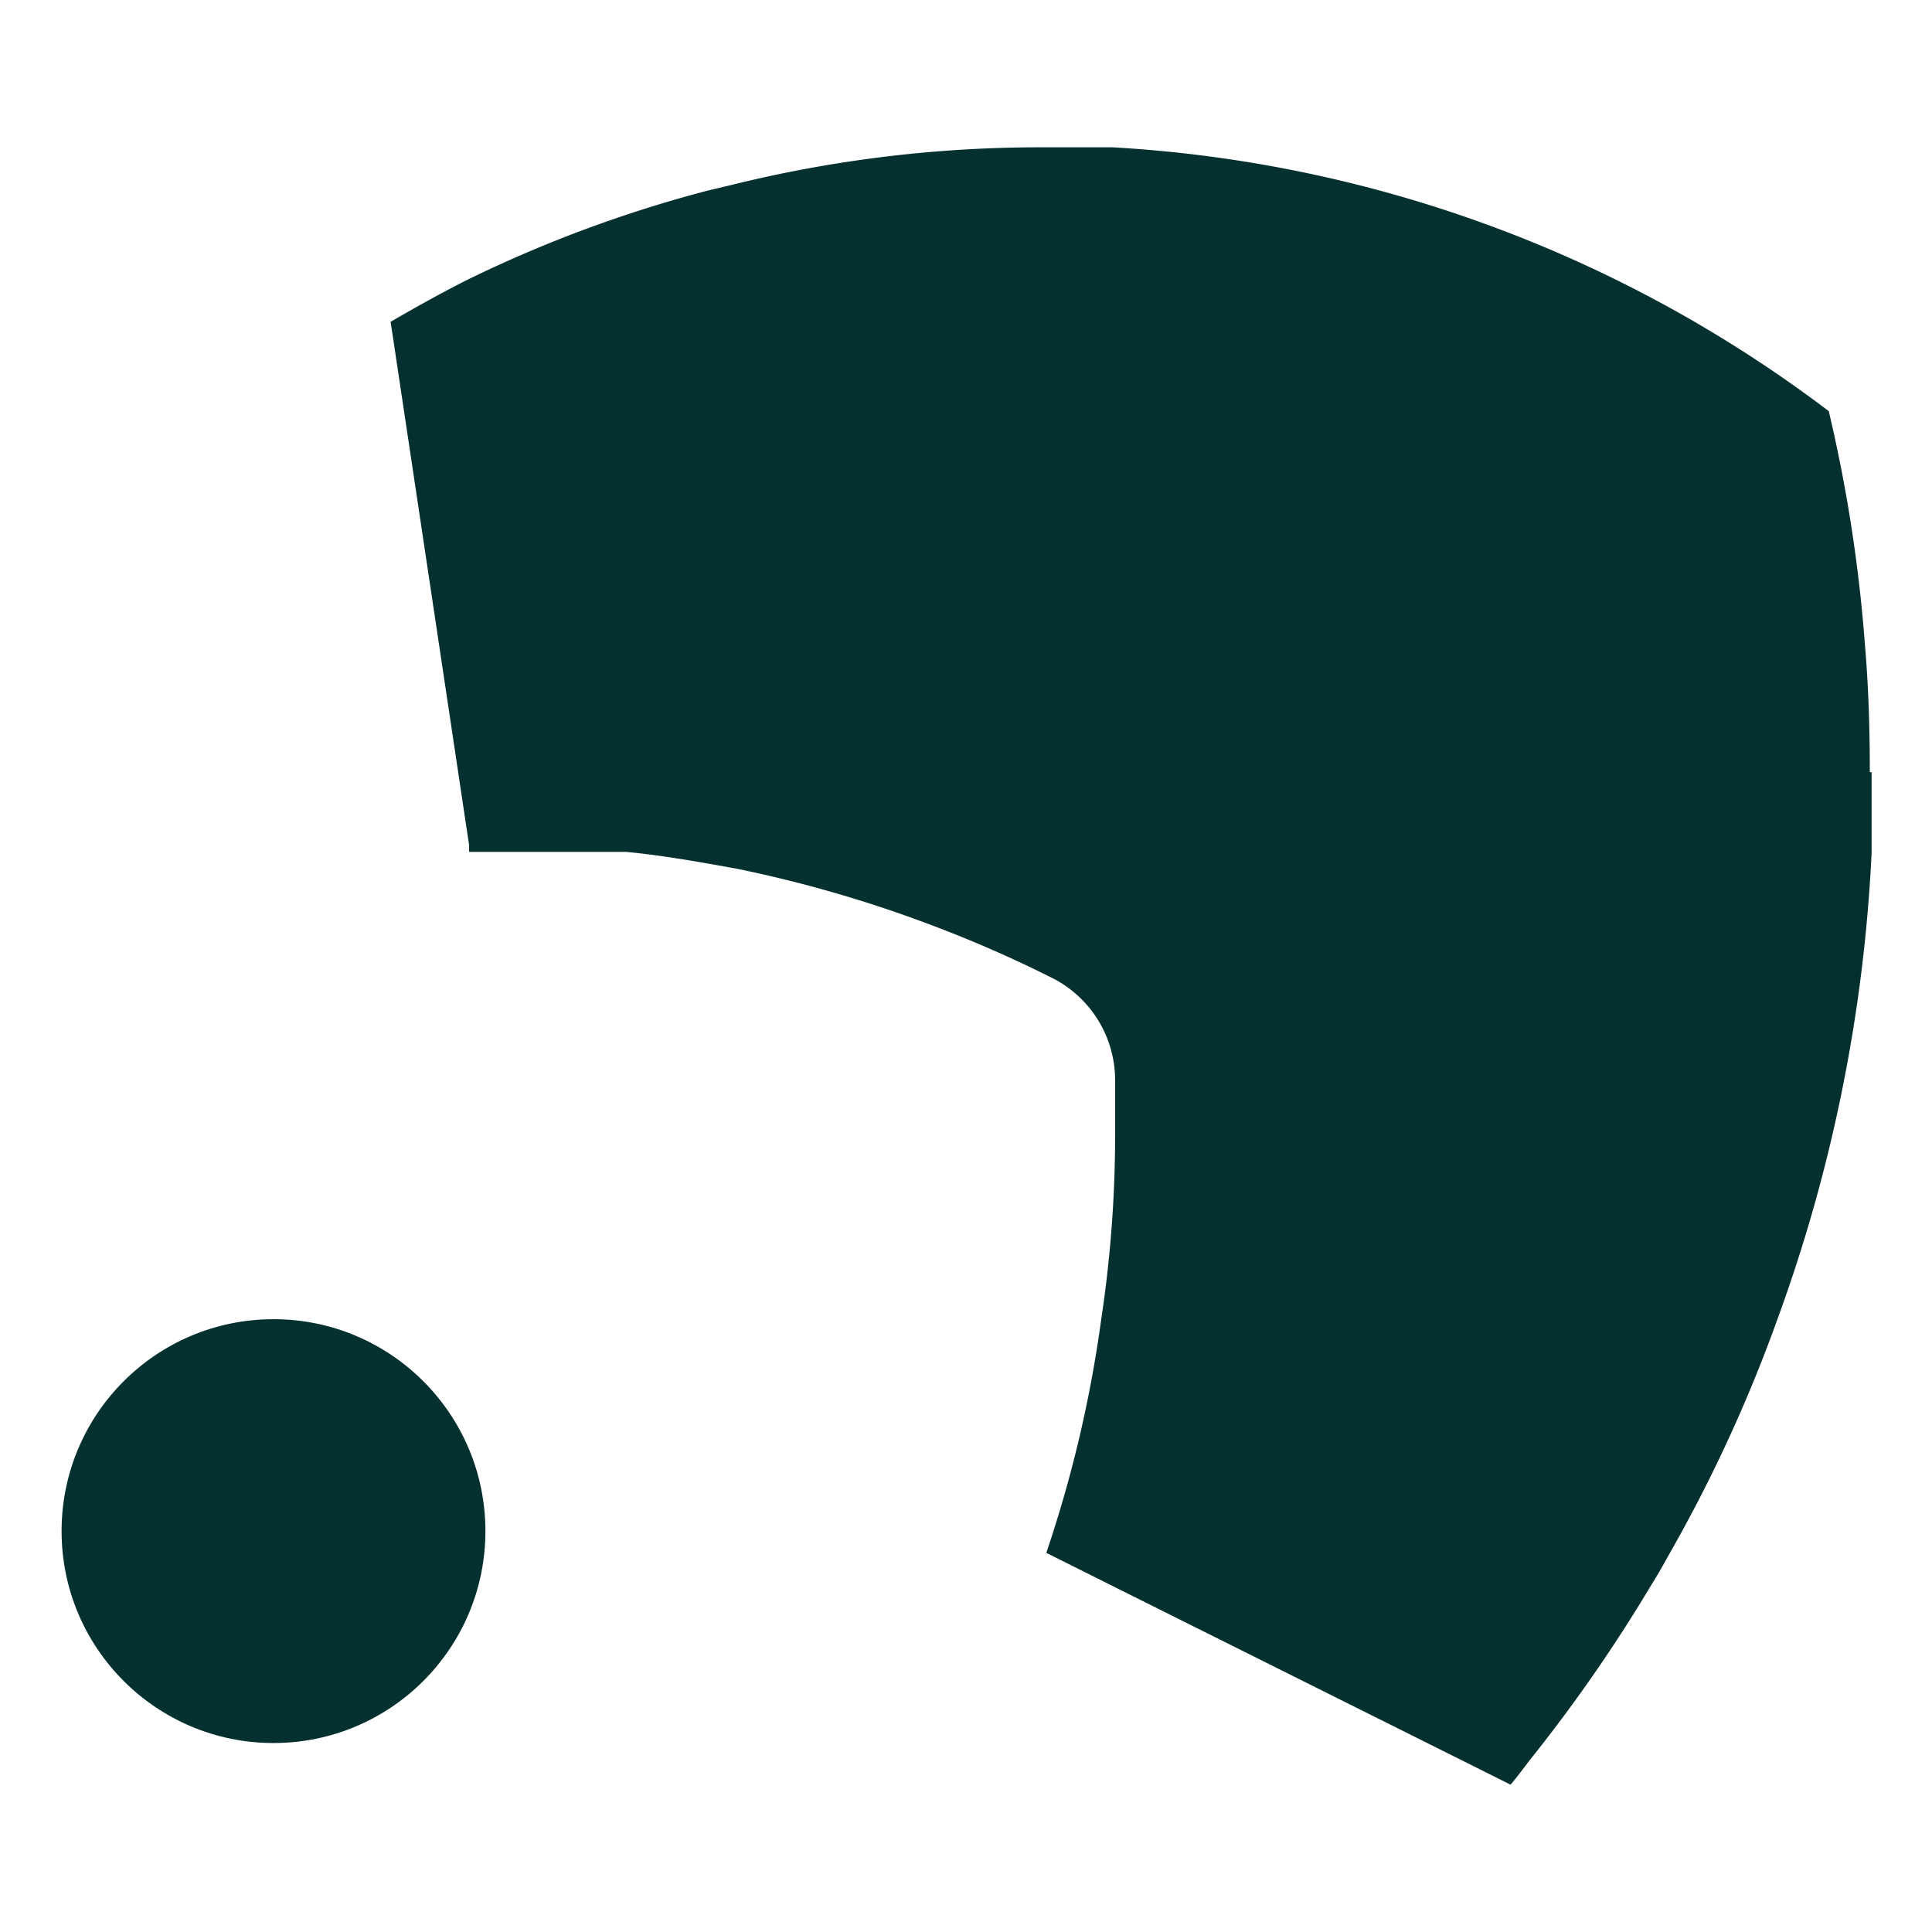
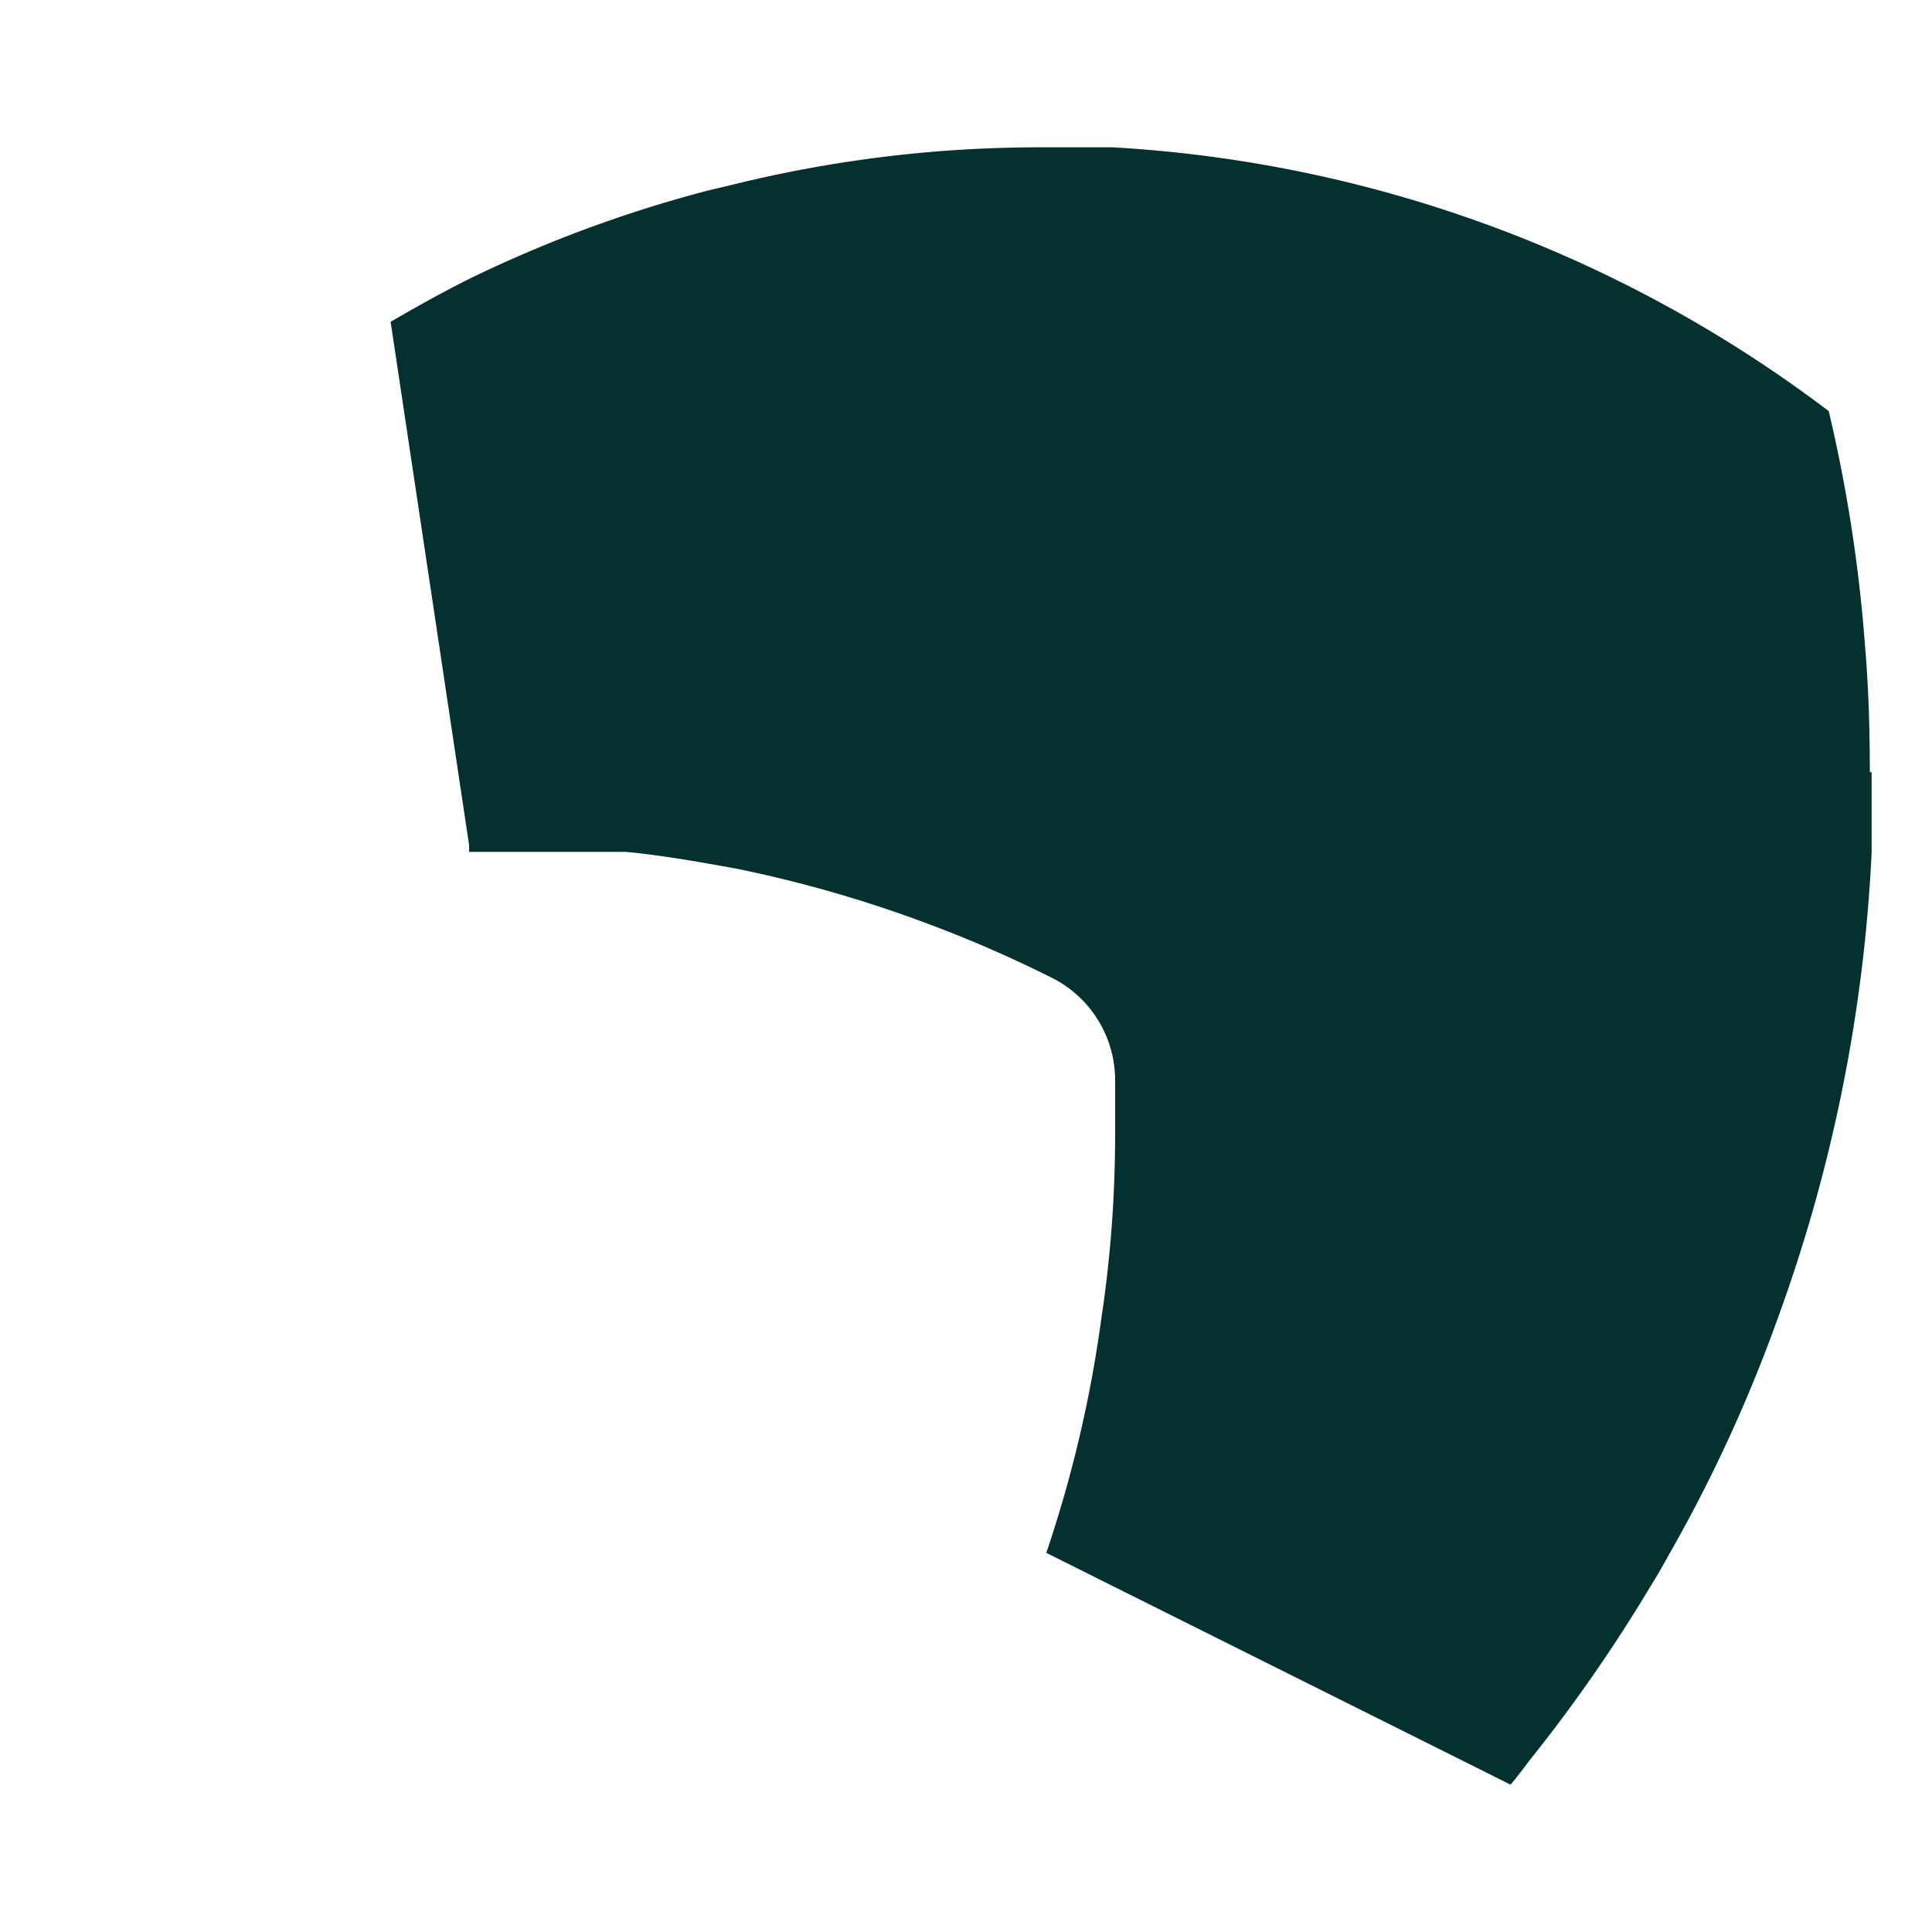
<svg xmlns="http://www.w3.org/2000/svg" version="1.1" width="32" height="32">
  <svg id="SvgjsSvg1028" data-name="Layer 1" viewBox="0 0 32 32">
    <defs>
      <style>.cls-1{fill:#053030;}</style>
    </defs>
-     <circle class="cls-1" cx="4.53" cy="25.36" r="3.51" />
    <path class="cls-1" d="M31,12.79c0,.44,0,.88,0,1.33a26.11,26.11,0,0,1-1.56,7.73,24.65,24.65,0,0,1-1.78,3.87c-.1.18-.2.36-.32.55a25.78,25.78,0,0,1-2,2.88c-.1.13-.21.28-.32.41l-.26-.13-.56-.28-5.73-2.86-1.14-.57a20.77,20.77,0,0,0,.91-3.87,20.47,20.47,0,0,0,.23-3.05v-.9a1.9,1.9,0,0,0-1-1.68,20.54,20.54,0,0,0-2.05-.9,21,21,0,0,0-3.21-.93c-.61-.11-1.21-.22-1.84-.28H7.77V14l-.49-3.27L6.47,5.33c.43-.25.86-.49,1.3-.71a21.36,21.36,0,0,1,3.94-1.46l.42-.1a21.2,21.2,0,0,1,5.13-.62q.58,0,1.17,0A21.66,21.66,0,0,1,30.29,6.81a24.88,24.88,0,0,1,.6,3.88c.06.7.08,1.4.08,2.1Z" />
  </svg>
  <style>@media (prefers-color-scheme: light) { :root { filter: none; } }
@media (prefers-color-scheme: dark) { :root { filter: none; } }
</style>
</svg>